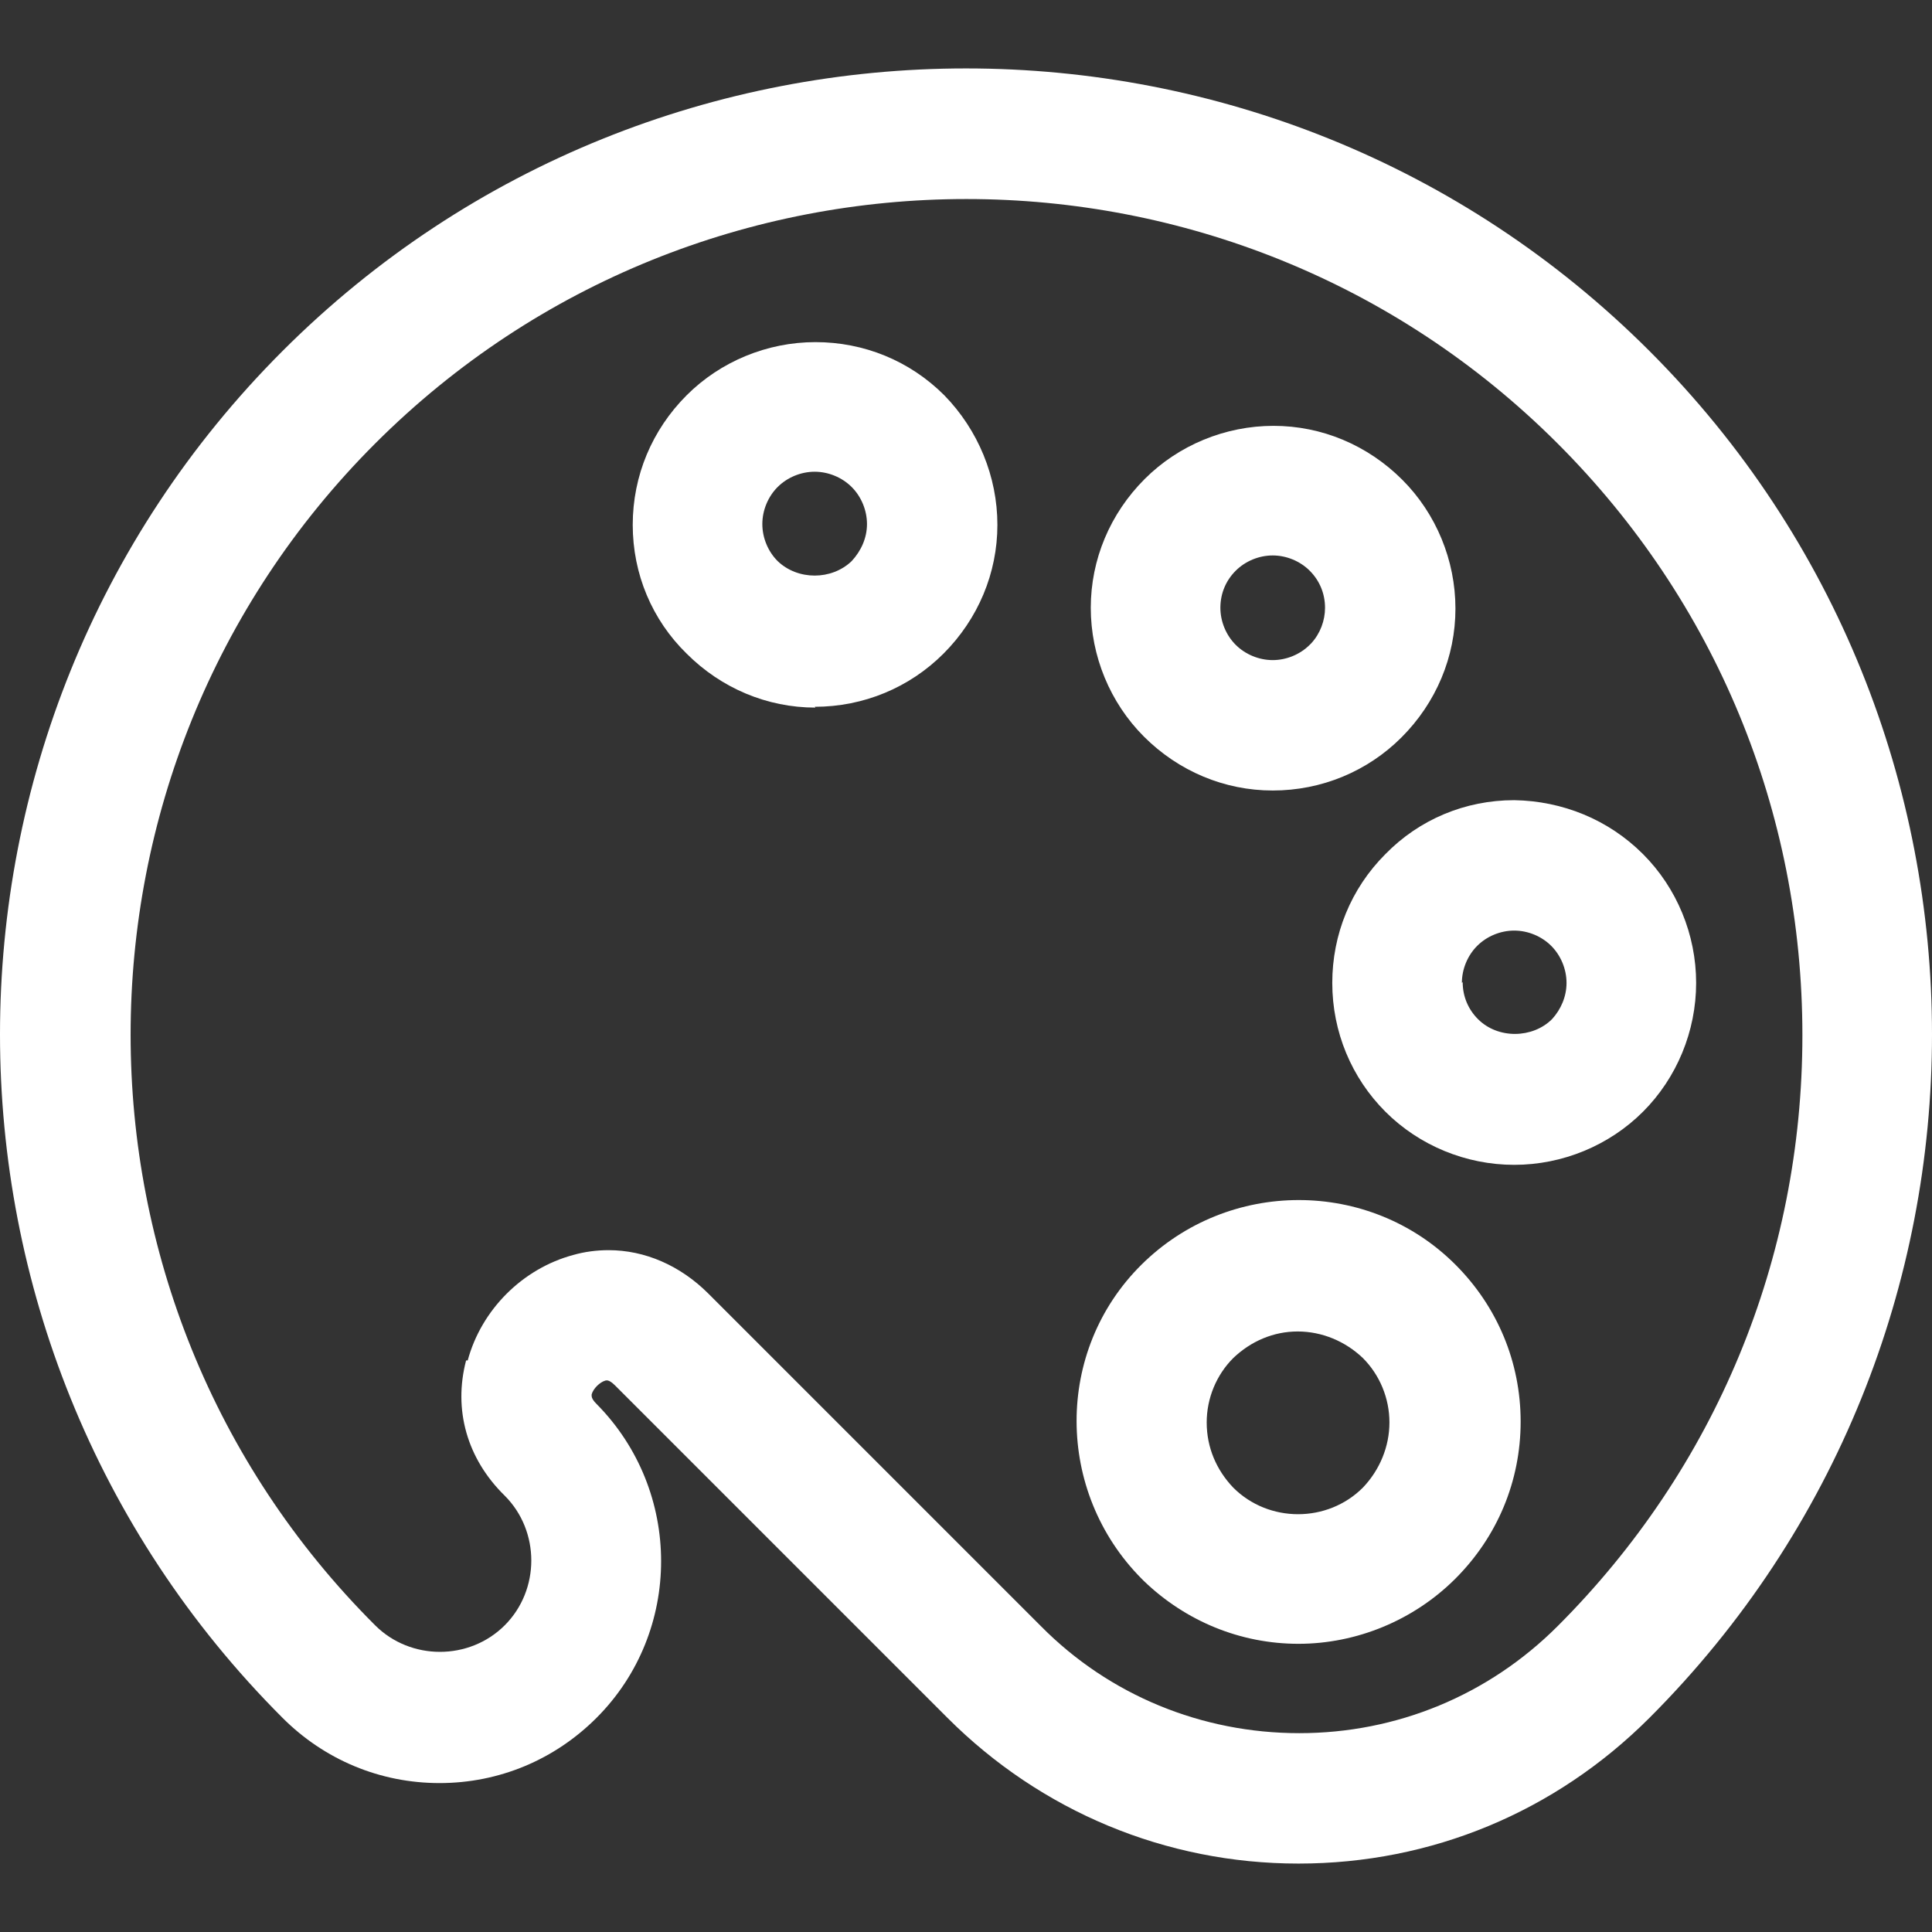
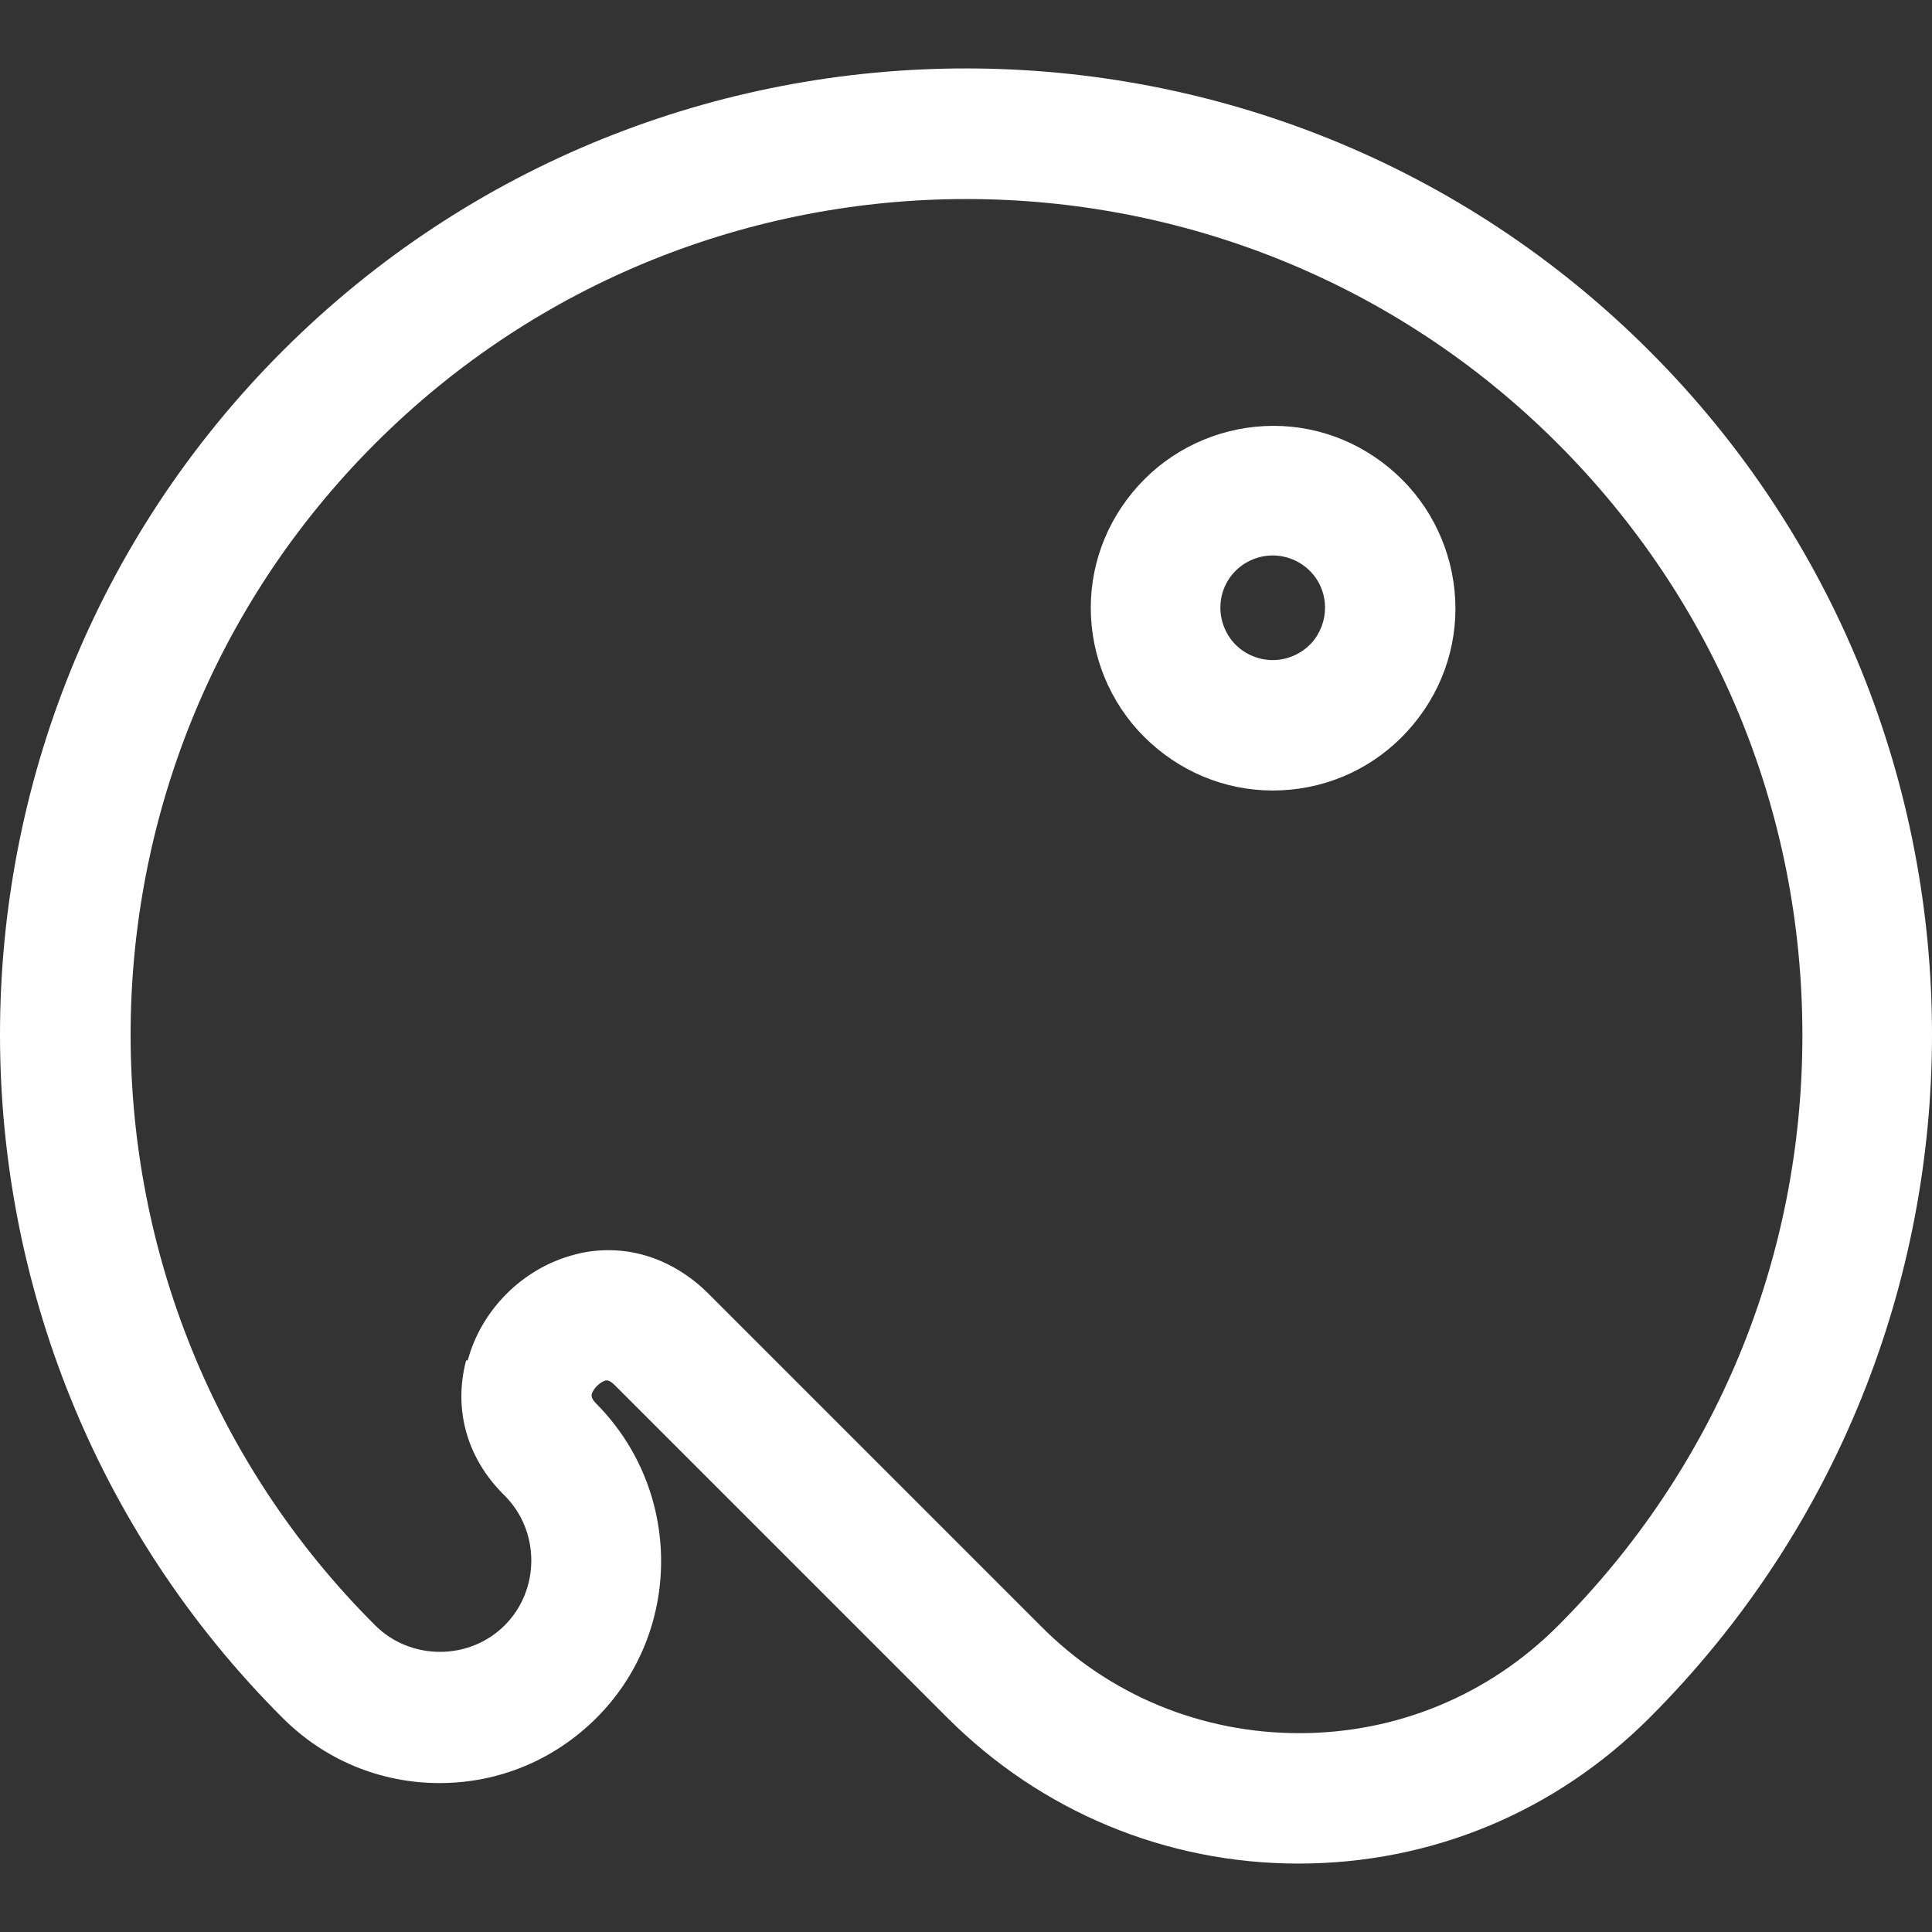
<svg xmlns="http://www.w3.org/2000/svg" width="24" height="24" viewBox="0 0 24 24" fill="none">
  <rect x="0" y="0" width="24" height="24" fill="#333333" stroke="none" />
  <path d="M20.49 4.36C15.81 -0.32 8.19 -0.32 3.51 4.36C-1.17 9.04 -1.17 16.66 3.51 21.34C4.03 21.86 4.72 22.15 5.46 22.15C6.2 22.15 6.89 21.86 7.41 21.34C8.48 20.27 8.48 18.52 7.41 17.44C7.34 17.37 7.35 17.34 7.35 17.32C7.37 17.25 7.45 17.17 7.52 17.15C7.53 17.15 7.56 17.13 7.64 17.21L11.77 21.34C12.93 22.5 14.48 23.15 16.13 23.15C17.78 23.15 19.32 22.51 20.49 21.34C25.17 16.66 25.17 9.04 20.49 4.36ZM5.79 16.9C5.63 17.51 5.8 18.12 6.27 18.58C6.71 19.02 6.71 19.75 6.27 20.19C5.83 20.63 5.1 20.63 4.66 20.19C0.61 16.15 0.61 9.56 4.66 5.51C8.71 1.46 15.3 1.46 19.35 5.51C21.31 7.47 22.39 10.08 22.39 12.86C22.39 15.64 21.31 18.24 19.35 20.2C18.49 21.06 17.35 21.53 16.14 21.53C14.93 21.53 13.78 21.06 12.93 20.2L8.8 16.07C8.45 15.72 8.01 15.53 7.56 15.53C7.41 15.53 7.26 15.55 7.12 15.59C6.49 15.76 5.98 16.27 5.81 16.9H5.79Z" fill="white" />
  <path d="M15.81 9.82C16.42 9.82 16.99 9.58 17.41 9.16C17.84 8.73 18.08 8.16 18.08 7.56C18.08 6.96 17.84 6.38 17.42 5.96C16.99 5.53 16.42 5.29 15.82 5.29C15.22 5.29 14.64 5.53 14.22 5.95C13.79 6.38 13.55 6.95 13.55 7.55C13.55 8.15 13.79 8.73 14.21 9.15C14.64 9.58 15.21 9.82 15.81 9.82ZM15.16 7.55C15.16 7.37 15.23 7.21 15.35 7.09C15.47 6.97 15.64 6.9 15.81 6.9C15.98 6.9 16.15 6.97 16.27 7.09C16.39 7.21 16.46 7.37 16.46 7.55C16.46 7.71 16.4 7.87 16.29 7.99L16.27 8.01C16.15 8.13 15.98 8.2 15.81 8.2C15.64 8.2 15.47 8.13 15.35 8.01C15.23 7.89 15.16 7.72 15.16 7.55Z" fill="white" />
-   <path d="M14.21 19.64C14.73 20.14 15.41 20.42 16.13 20.42C16.85 20.42 17.56 20.13 18.08 19.61C18.6 19.09 18.89 18.4 18.89 17.66C18.89 16.92 18.6 16.23 18.08 15.71C17.01 14.64 15.26 14.64 14.18 15.71C13.1 16.78 13.11 18.53 14.18 19.61L14.21 19.64ZM14.99 17.67C14.99 17.37 15.11 17.08 15.32 16.87C15.54 16.66 15.82 16.54 16.12 16.54C16.42 16.54 16.71 16.66 16.93 16.87C17.14 17.08 17.26 17.37 17.26 17.67C17.26 17.97 17.14 18.26 16.93 18.48C16.49 18.92 15.76 18.92 15.32 18.48C15.11 18.26 14.99 17.98 14.99 17.67Z" fill="white" />
-   <path d="M10.12 8.78C10.73 8.78 11.3 8.54 11.72 8.12C12.15 7.69 12.39 7.12 12.39 6.52C12.39 5.92 12.15 5.34 11.73 4.91C11.3 4.48 10.73 4.25 10.13 4.25C9.53 4.25 8.95 4.49 8.53 4.91C8.1 5.34 7.86 5.91 7.86 6.52C7.86 7.13 8.1 7.7 8.53 8.12C8.96 8.55 9.53 8.79 10.13 8.79L10.12 8.78ZM9.47 6.51C9.47 6.34 9.54 6.17 9.66 6.05C9.78 5.93 9.95 5.86 10.12 5.86C10.29 5.86 10.46 5.93 10.58 6.05C10.7 6.17 10.77 6.34 10.77 6.51C10.77 6.68 10.7 6.84 10.58 6.97C10.33 7.21 9.91 7.21 9.66 6.97C9.54 6.85 9.47 6.68 9.47 6.51Z" fill="white" />
-   <path d="M16.55 12.21C16.55 12.82 16.79 13.39 17.21 13.81C17.63 14.23 18.21 14.47 18.81 14.47C19.41 14.47 19.99 14.23 20.41 13.81C20.83 13.39 21.07 12.81 21.07 12.21C21.07 11.61 20.83 11.03 20.41 10.61C19.98 10.18 19.41 9.95 18.81 9.94C18.2 9.94 17.63 10.18 17.21 10.61C16.78 11.04 16.55 11.61 16.55 12.21ZM18.16 12.21C18.16 12.04 18.23 11.87 18.35 11.75C18.47 11.63 18.64 11.56 18.81 11.56C18.98 11.56 19.15 11.63 19.27 11.75C19.39 11.87 19.46 12.04 19.46 12.21C19.46 12.38 19.39 12.54 19.28 12.66C19.04 12.9 18.61 12.91 18.36 12.66C18.24 12.54 18.17 12.38 18.17 12.2L18.16 12.21Z" fill="white" />
</svg>